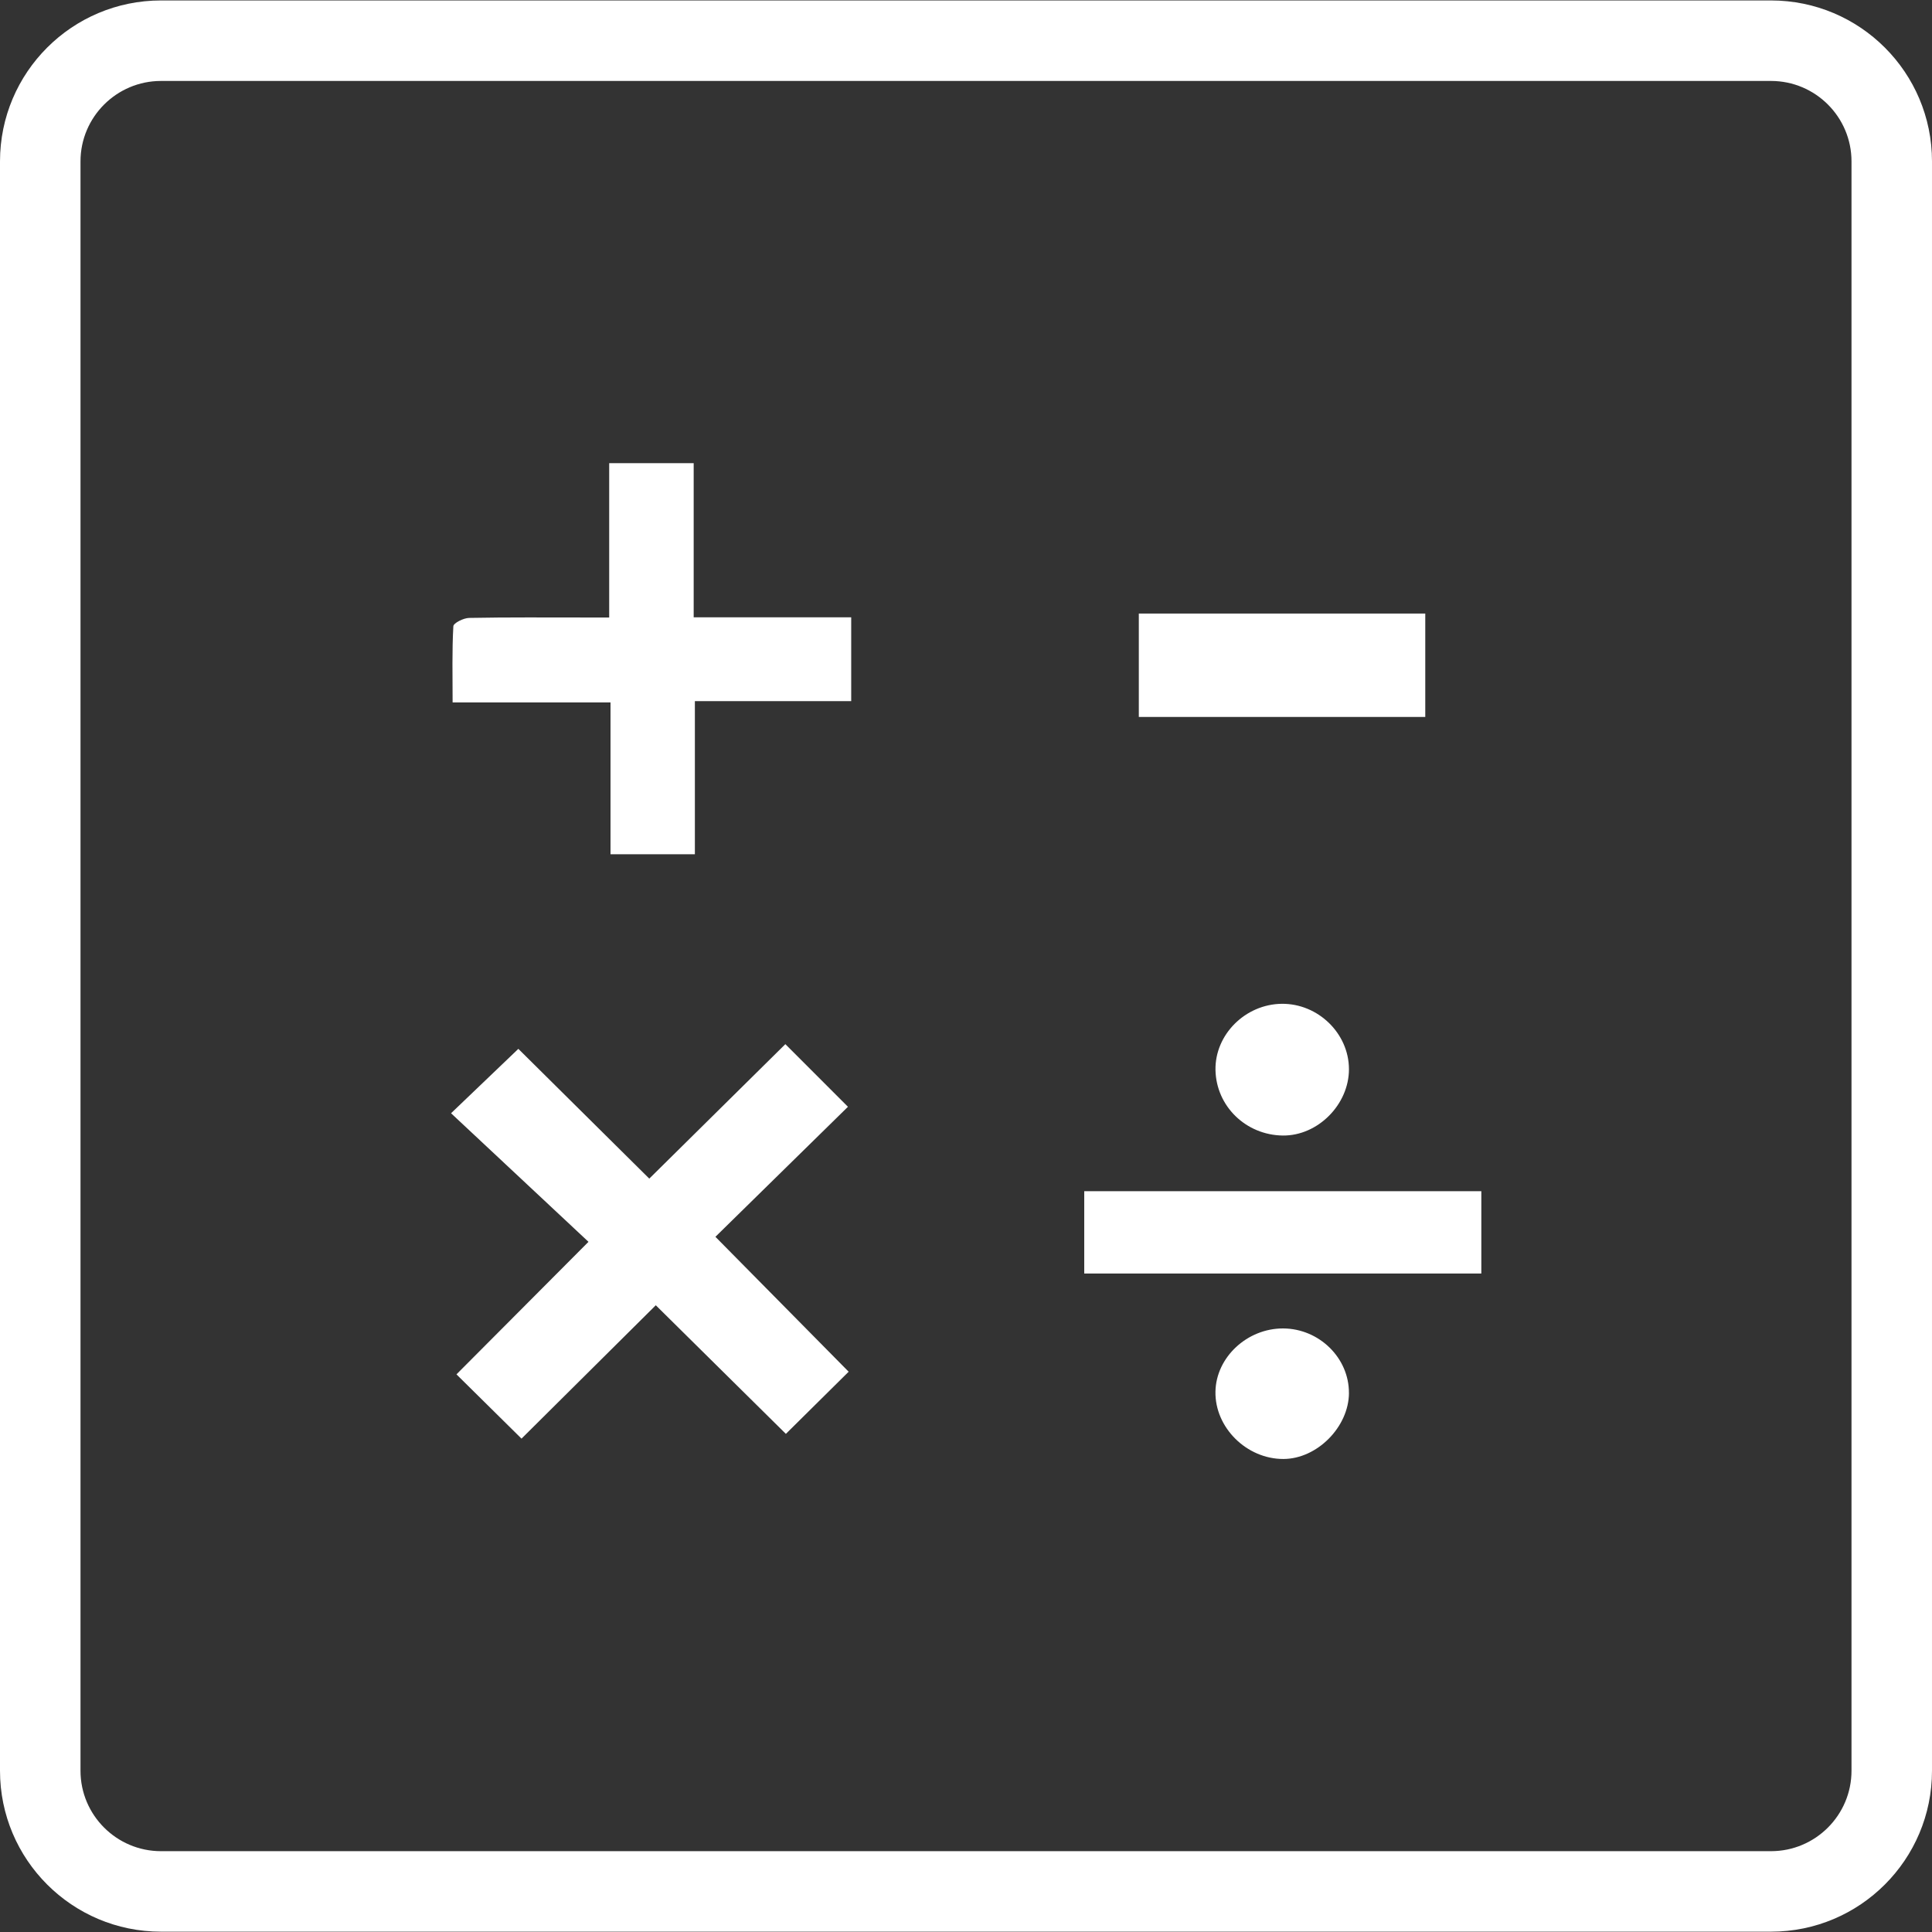
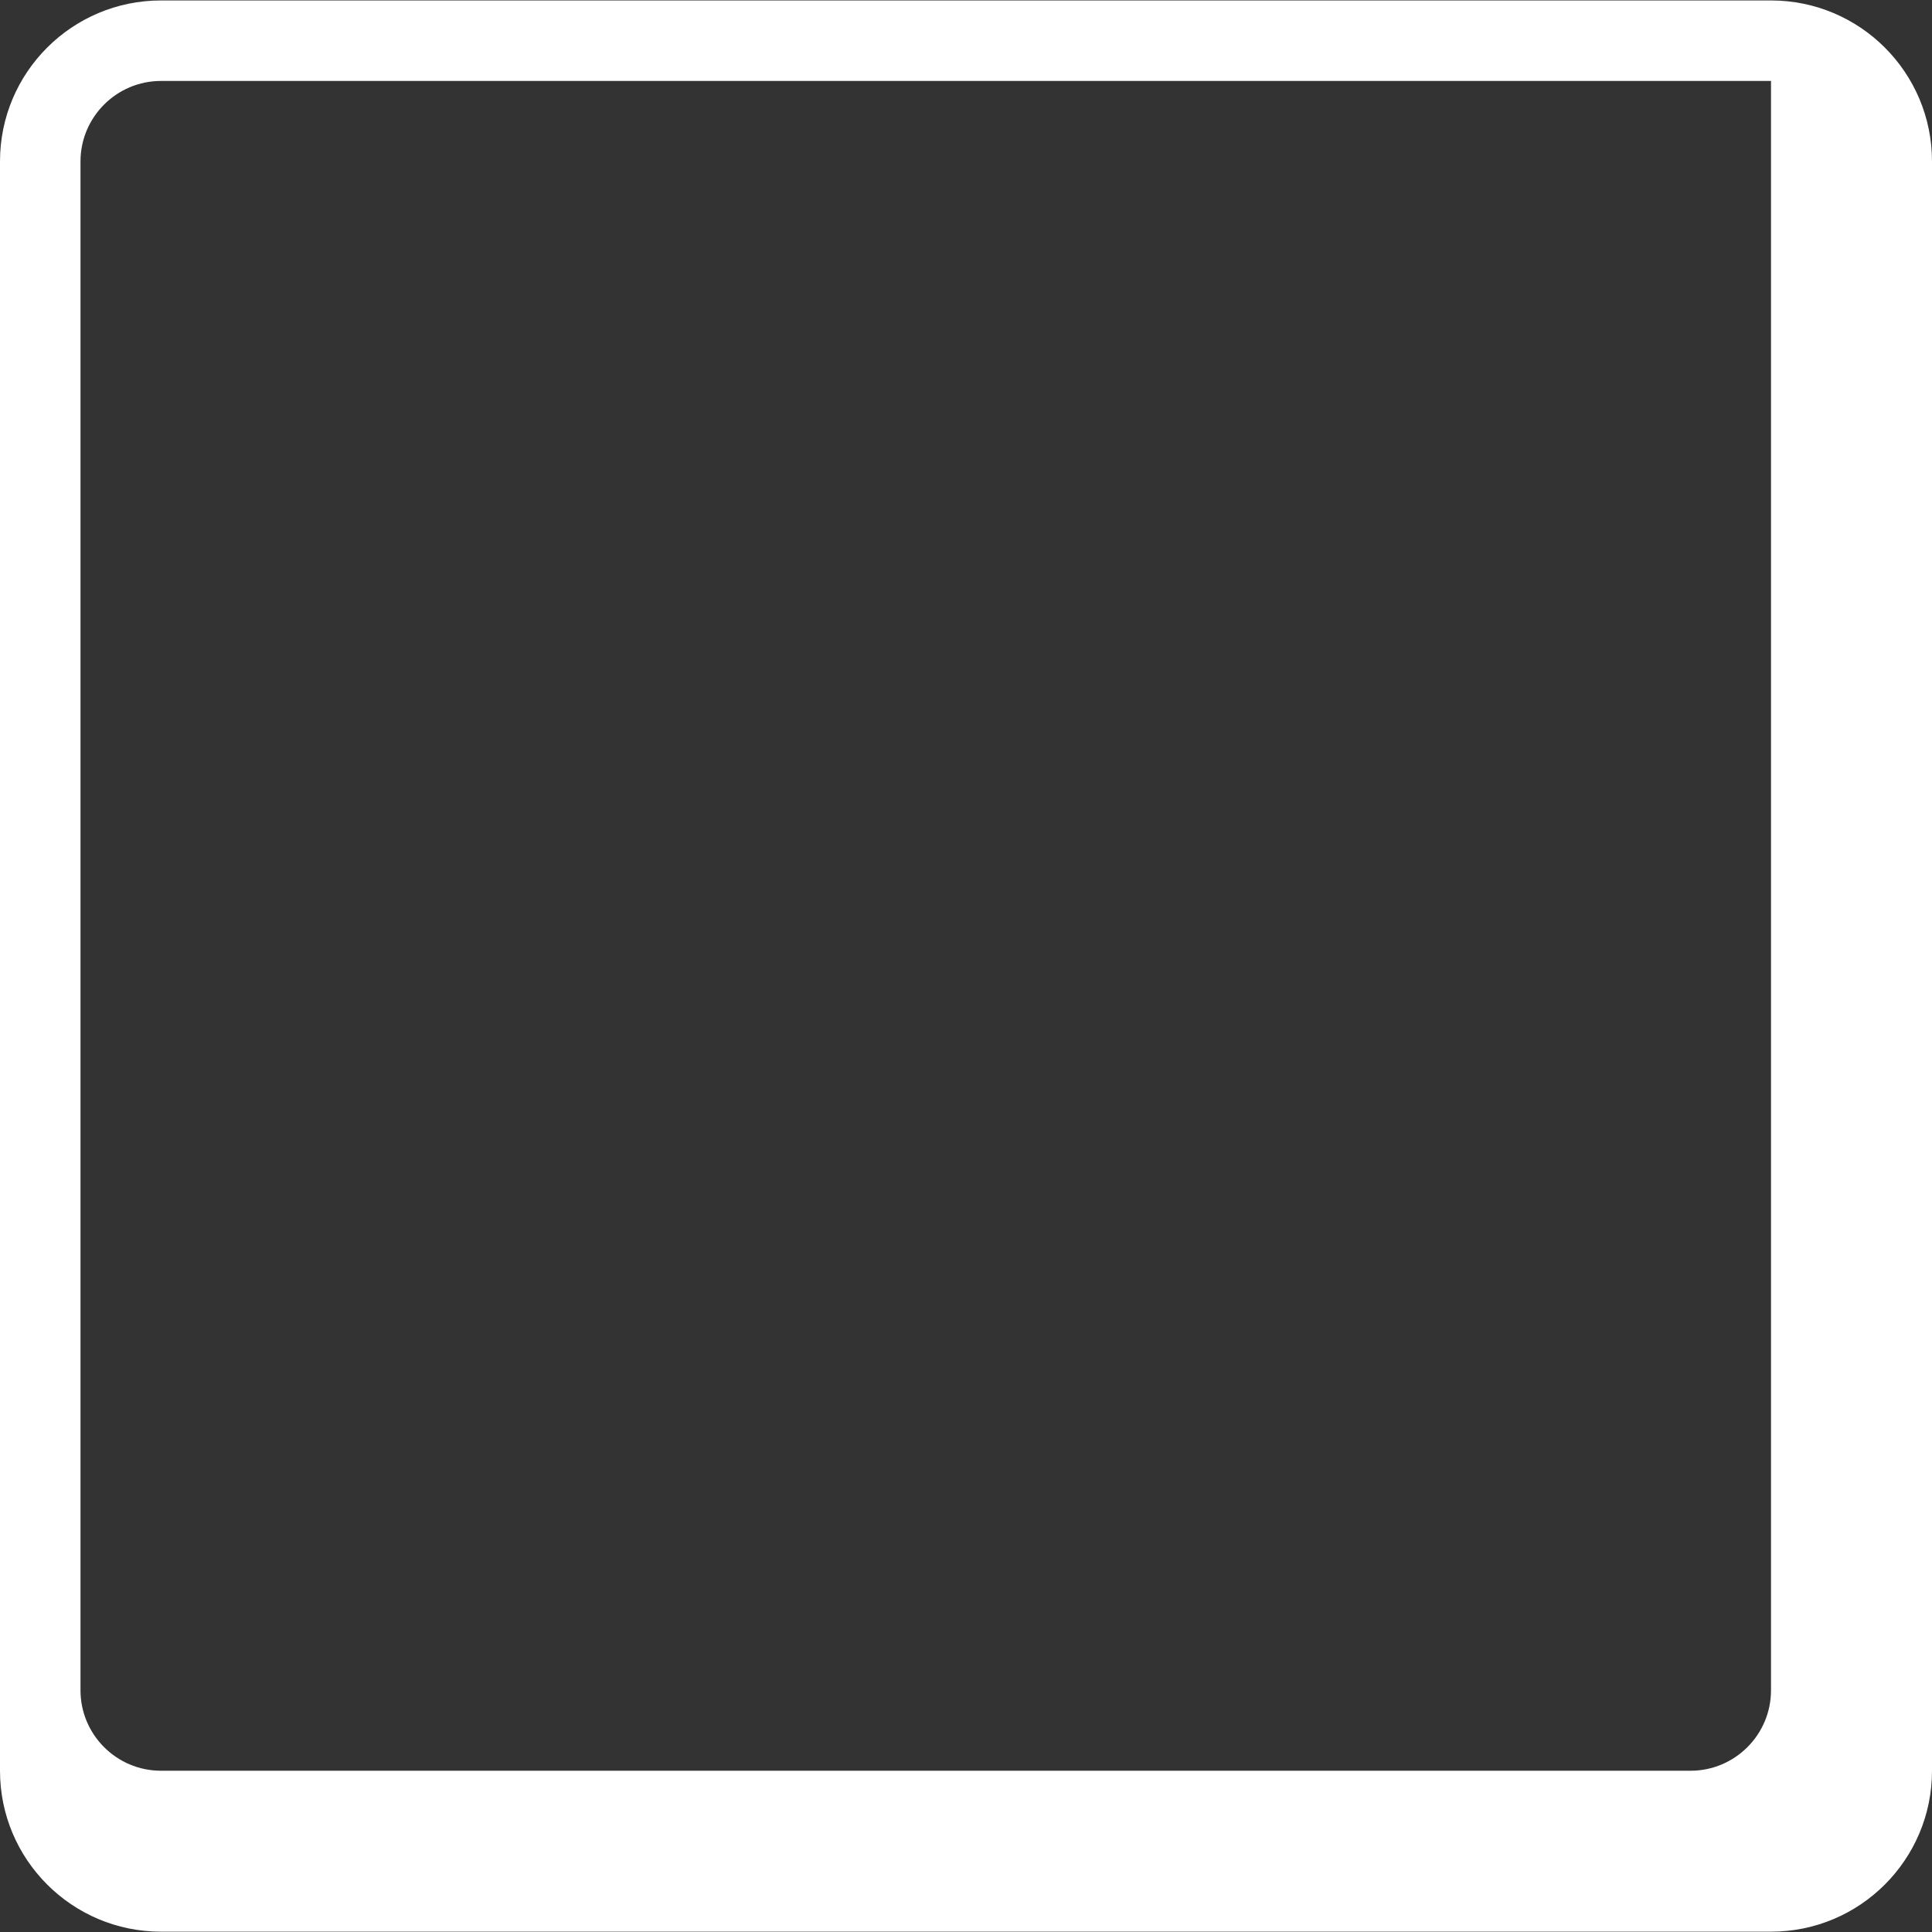
<svg xmlns="http://www.w3.org/2000/svg" width="60" height="60" viewBox="0 0 60 60">
  <rect x="0" y="0" width="60" height="60" fill="#333333" stroke="none" />
-   <path fill="#fff" d="M55 2.514c1.38 0 2.5 1.12 2.5 2.498v49.98c0 1.377-1.12 2.498-2.5 2.498H5c-1.378 0-2.5-1.12-2.5-2.498V5.012c0-1.377 1.122-2.498 2.5-2.498h50m0-2.5H5c-2.76 0-5 2.237-5 4.998v49.98c0 2.76 2.24 4.998 5 4.998h50c2.762 0 5-2.237 5-4.998V5.012c0-2.76-2.238-4.998-5-4.998z" />
-   <path fill-rule="evenodd" clip-rule="evenodd" fill="#fff" d="M24.39 32.427l1.944 1.945-4.116 4.038 4.138 4.19c-.662.655-1.308 1.293-1.95 1.93-1.303-1.287-2.674-2.645-4.04-3.994l-4.17 4.142c-.743-.732-1.386-1.37-2.02-1.996 1.315-1.32 2.677-2.69 4.1-4.116l-4.268-3.993 2.09-2 4.066 4.03 4.226-4.176zm-5.47-18.043h2.623v4.788h4.892v2.602H21.58v4.756h-2.62v-4.716h-4.904c0-.836-.02-1.602.023-2.364.002-.1.316-.257.49-.26 1.21-.023 2.424-.013 3.64-.013h.71v-4.793zM46.004 39.55H33.672v-2.556h12.332v2.556zM35.367 22.266v-3.212h8.896v3.212h-8.896zm6.526 10.932c.004 1.102-.965 2.078-2.053 2.067-1.146-.013-2.07-.91-2.092-2.035-.02-1.1.926-2.044 2.06-2.056 1.125-.01 2.08.917 2.085 2.024zm0 10.066c-.008 1.054-.99 2.042-2.033 2.046-1.145.004-2.135-.978-2.113-2.094.02-1.066.986-1.965 2.105-1.96 1.12.006 2.048.92 2.04 2.008z" />
+   <path fill="#fff" d="M55 2.514v49.98c0 1.377-1.12 2.498-2.5 2.498H5c-1.378 0-2.5-1.12-2.5-2.498V5.012c0-1.377 1.122-2.498 2.5-2.498h50m0-2.5H5c-2.76 0-5 2.237-5 4.998v49.98c0 2.76 2.24 4.998 5 4.998h50c2.762 0 5-2.237 5-4.998V5.012c0-2.76-2.238-4.998-5-4.998z" />
</svg>